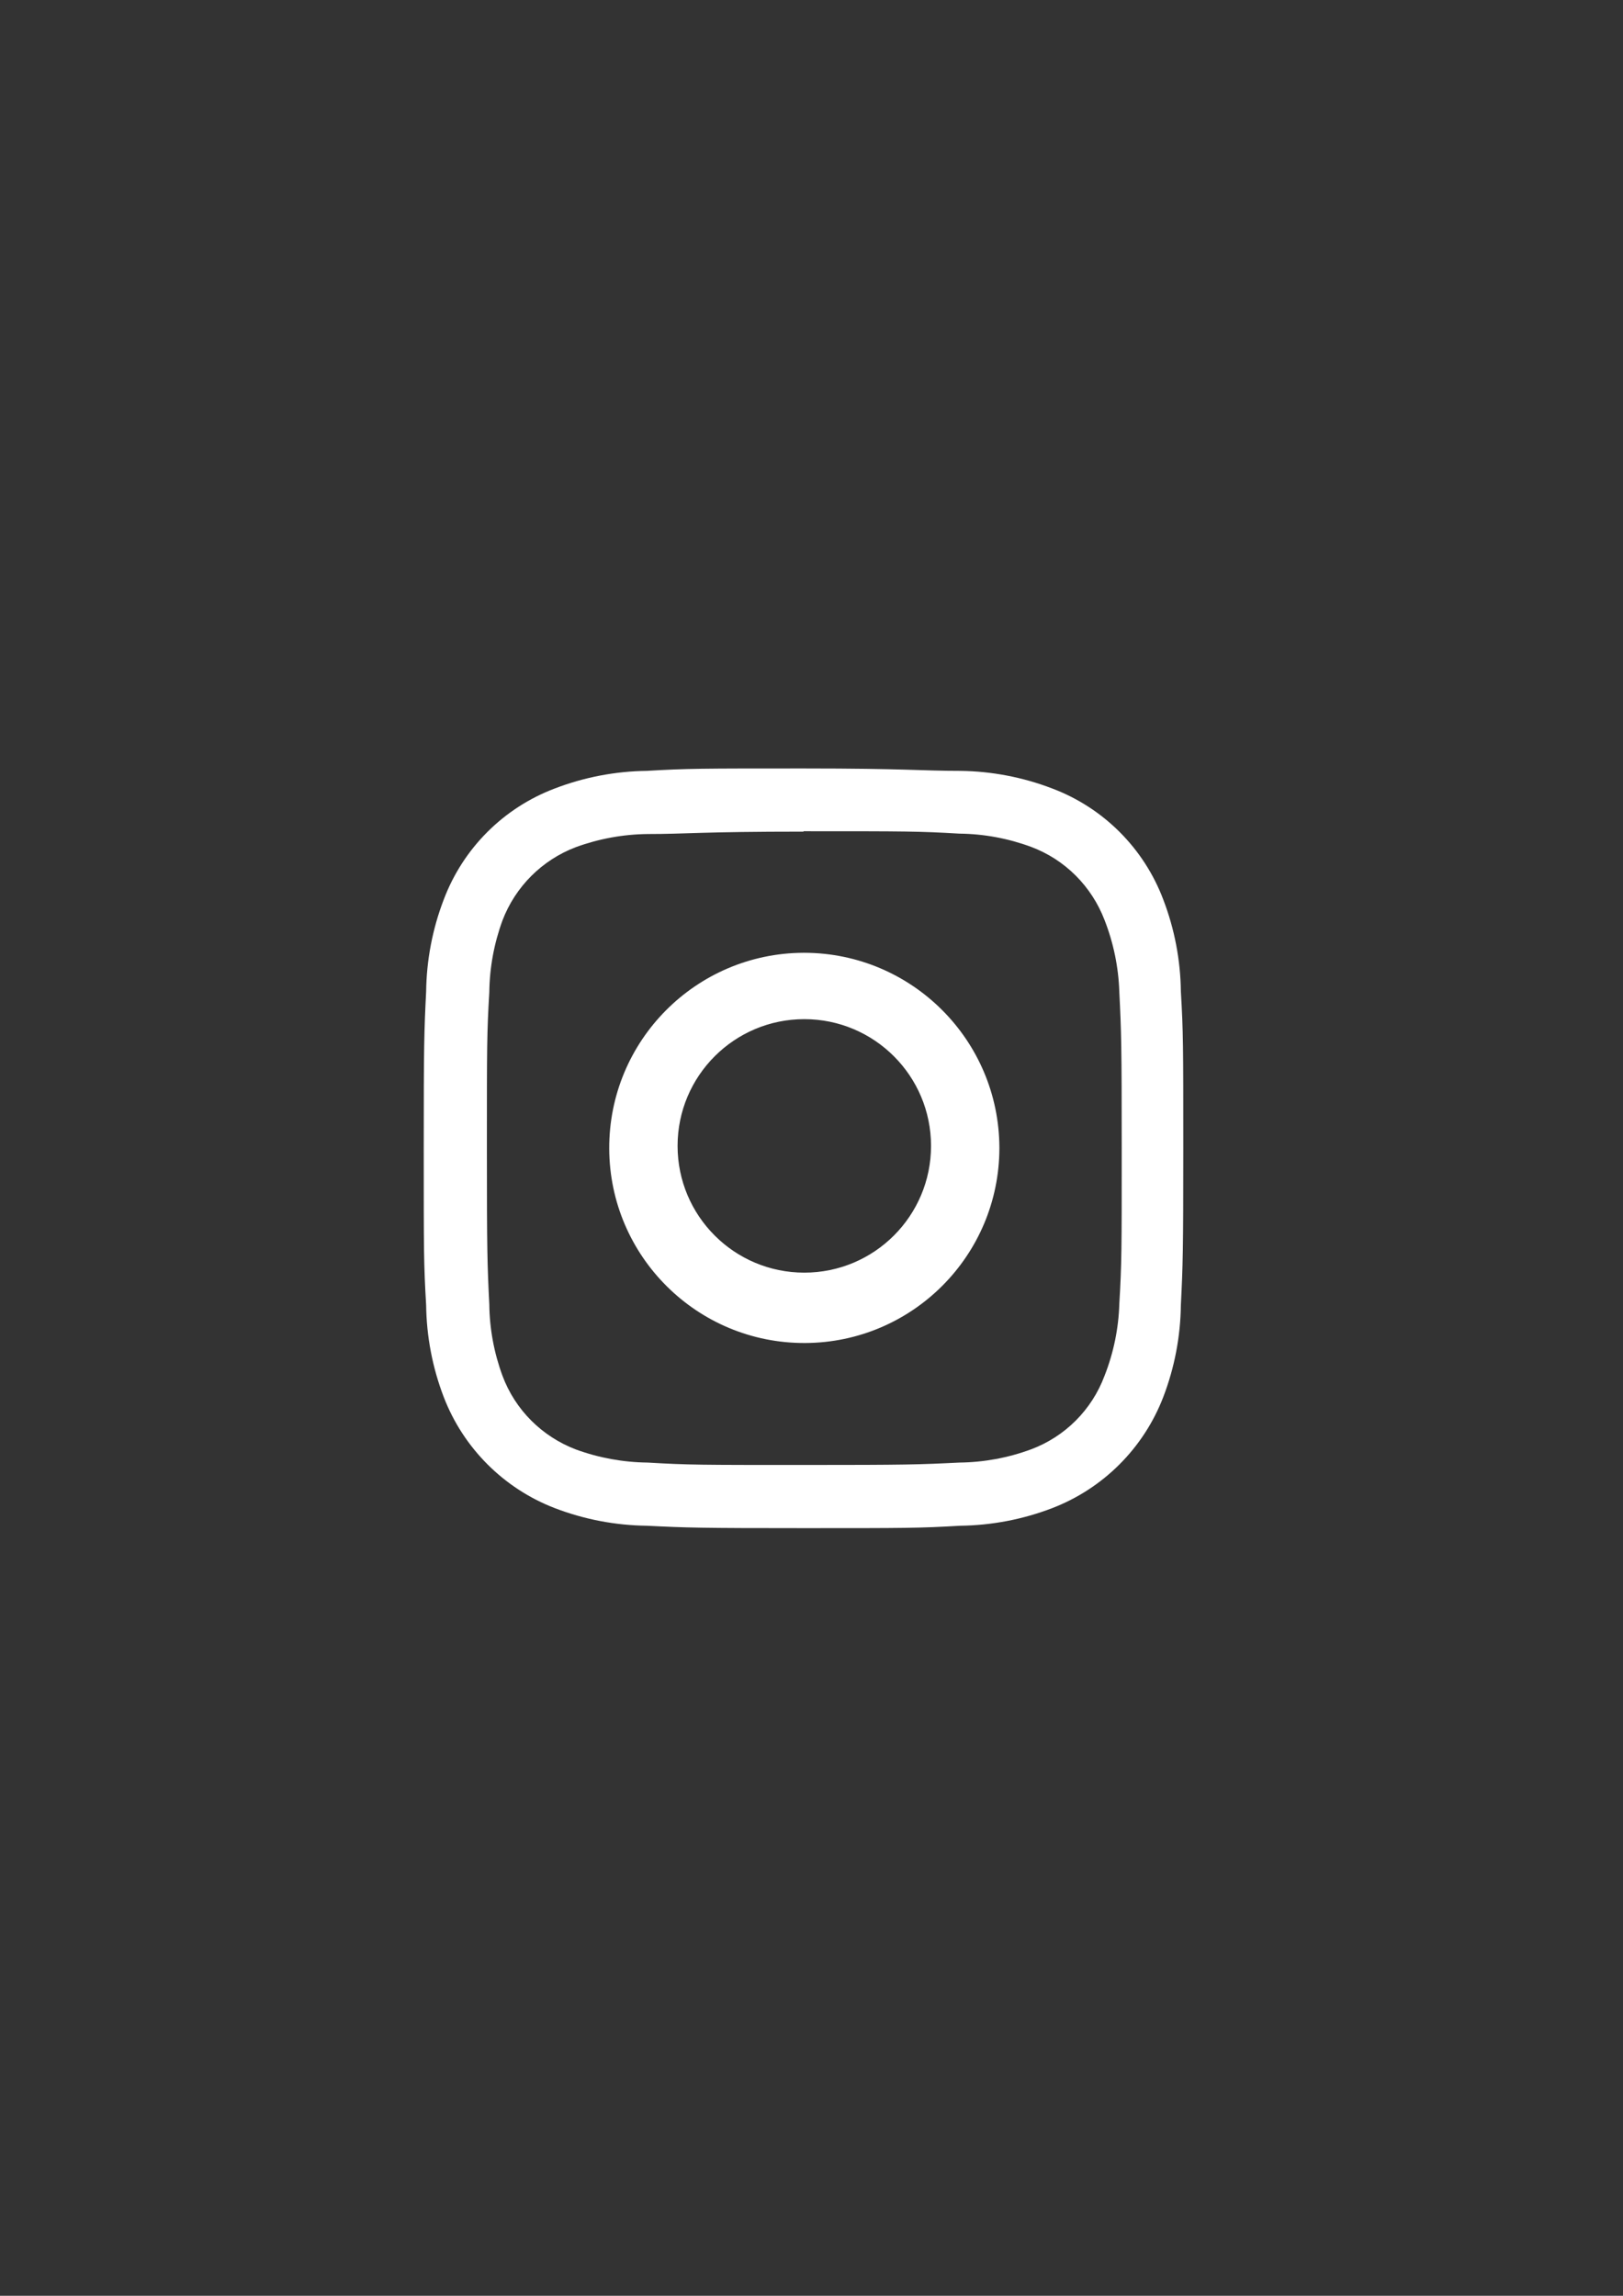
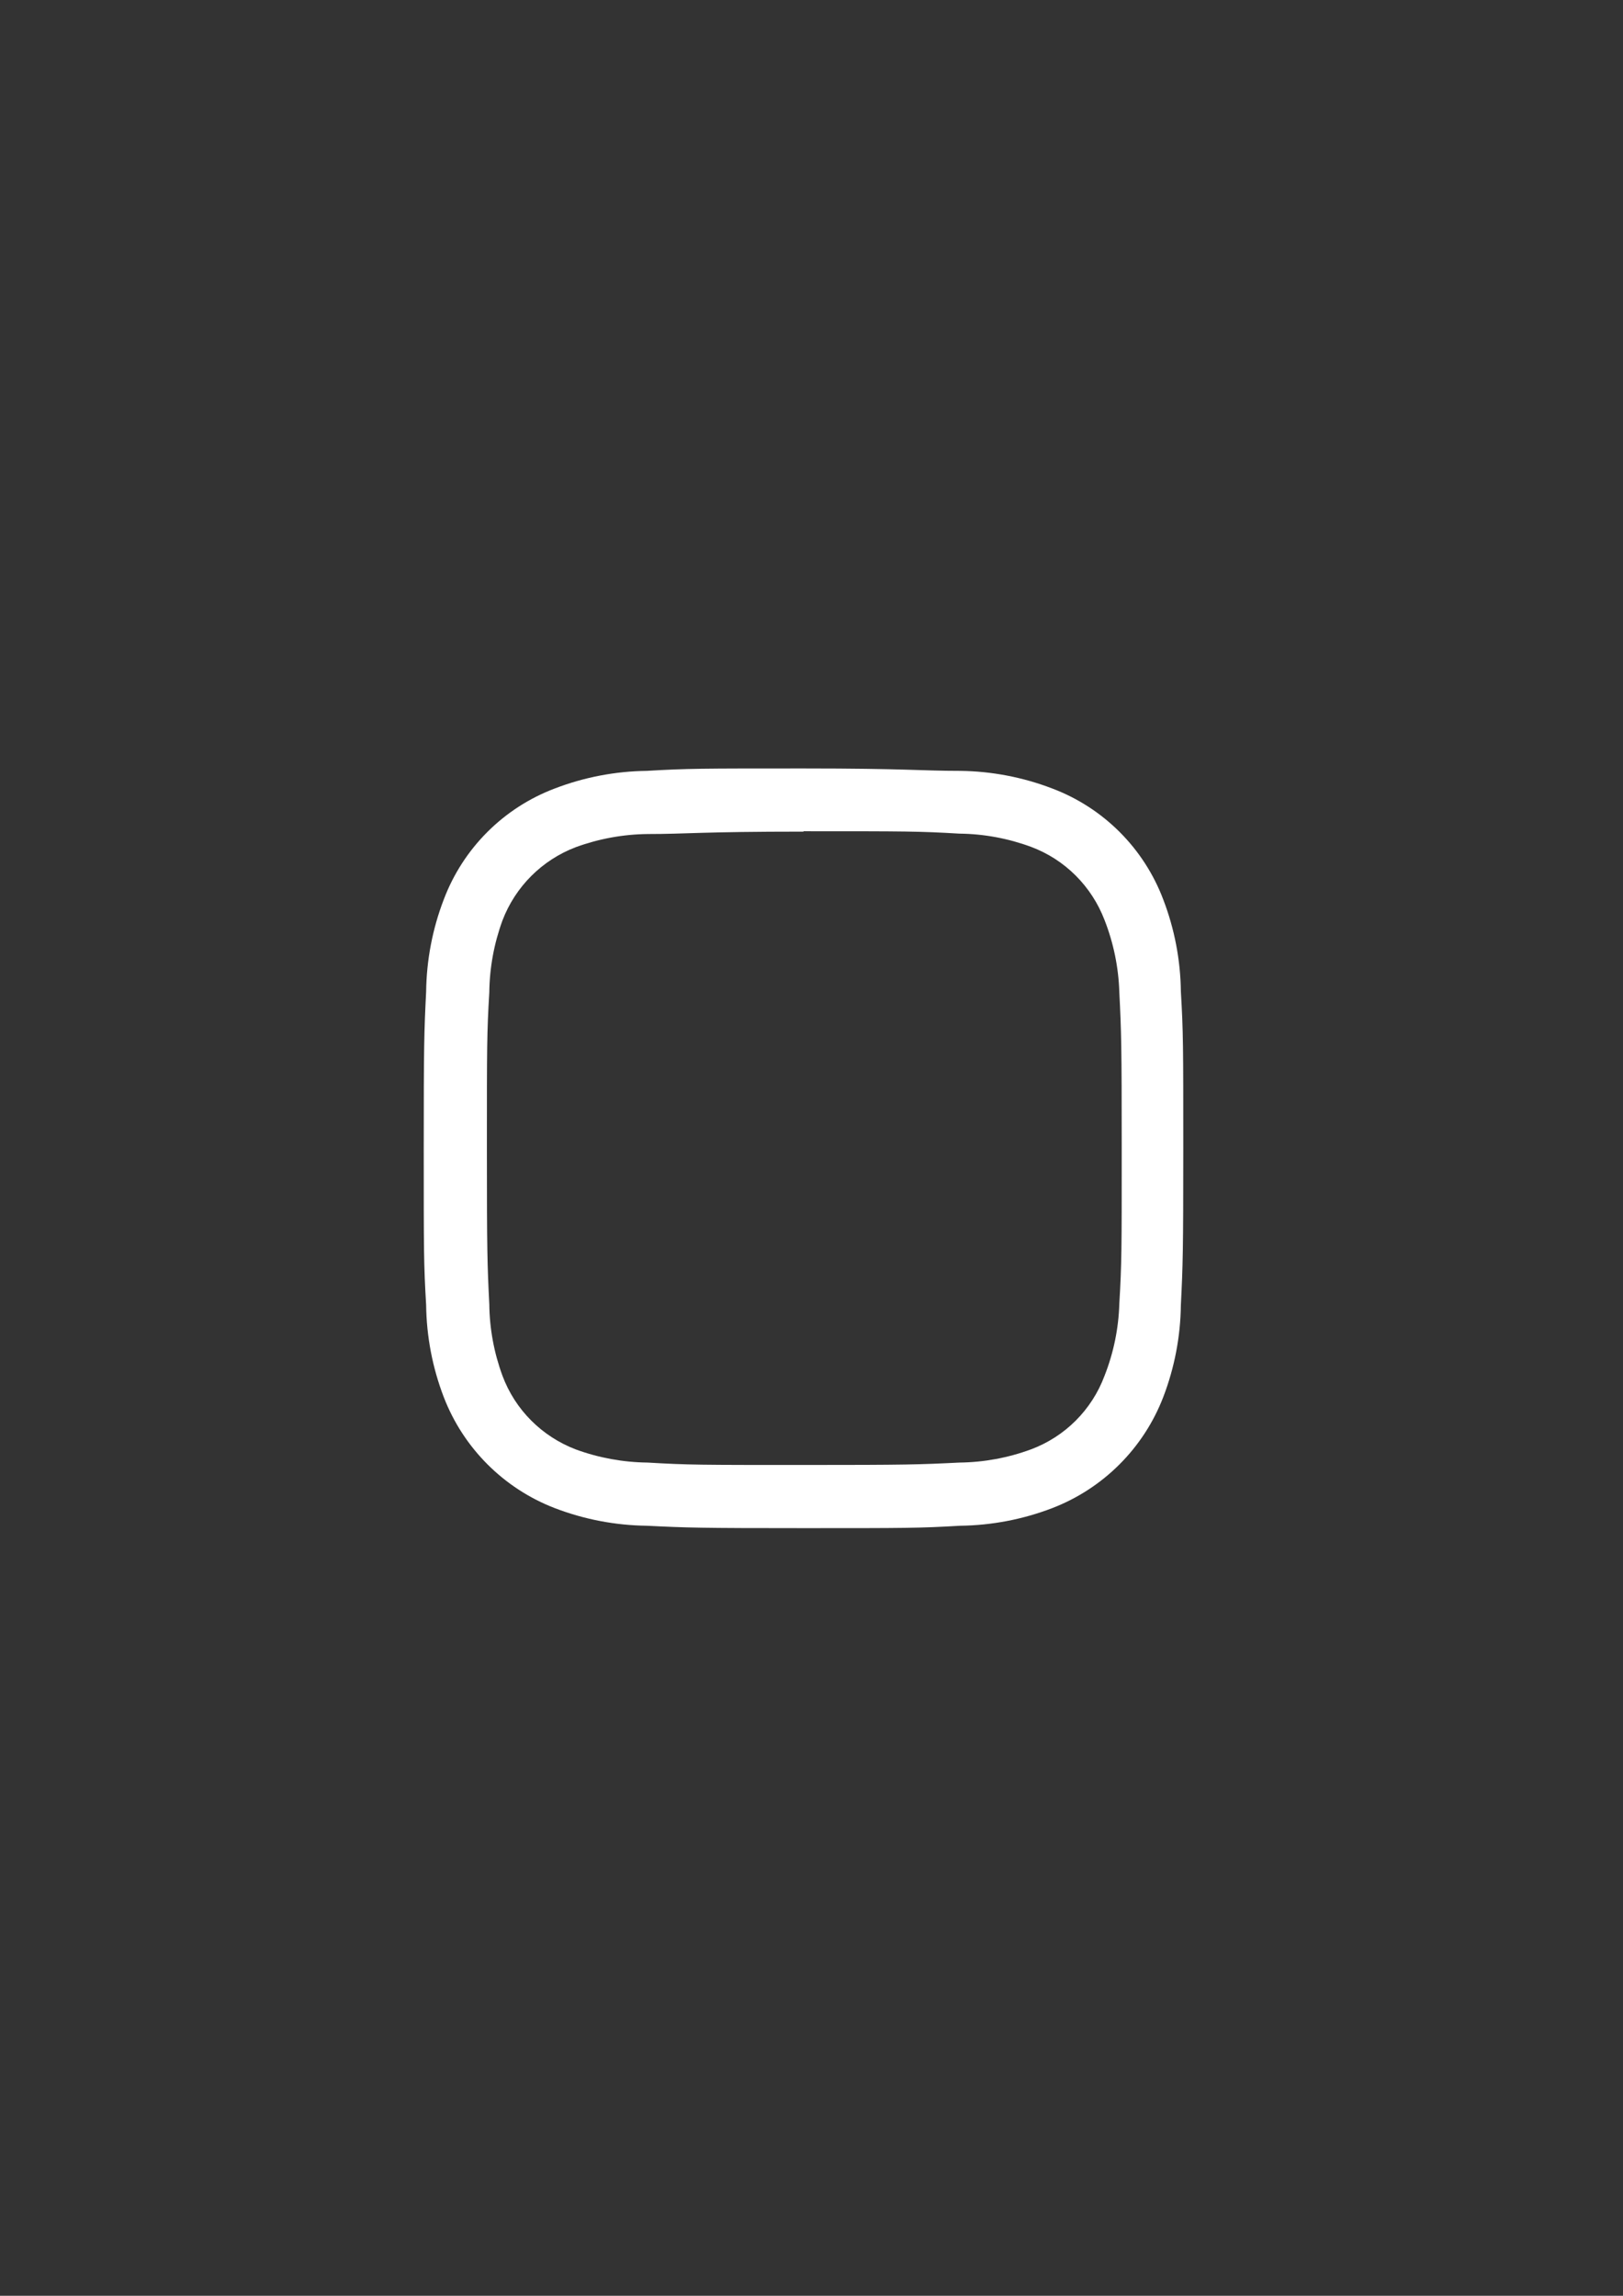
<svg xmlns="http://www.w3.org/2000/svg" version="1.1" id="Layer_1" x="0px" y="0px" width="595.279px" height="841.891px" viewBox="0 0 595.279 841.891" enable-background="new 0 0 595.279 841.891" xml:space="preserve">
  <rect x="0" y="0" width="595.279" height="841.891" fill="#333333" stroke="none" />
  <title>IG icon</title>
  <g id="Layer_2">
    <g id="Layer_1-2">
      <path fill="#FFFFFF" d="M294.707,304.821c37.828,0,42.227,0,57.183,0.88c8.961,0.096,17.839,1.733,26.245,4.838    c6.167,2.3,11.768,5.901,16.421,10.557c4.621,4.625,8.218,10.17,10.557,16.275c3.304,8.423,5.138,17.349,5.426,26.392    c0.732,14.662,0.879,19.354,0.879,57.182c0,37.828,0,42.227-0.879,57.182c-0.268,9.045-2.103,17.976-5.426,26.392    c-4.651,12.482-14.496,22.327-26.978,26.979c-8.406,3.105-17.284,4.742-26.245,4.839c-14.662,0.732-19.354,0.879-57.183,0.879    s-42.227,0-57.182-0.879c-9.009-0.1-17.934-1.736-26.392-4.839c-6.105-2.339-11.65-5.936-16.275-10.557    c-4.655-4.653-8.256-10.254-10.557-16.422c-3.105-8.406-4.742-17.283-4.838-26.245c-0.733-14.662-0.88-19.354-0.88-57.182    s0-42.227,0.88-57.182c0.1-9.008,1.735-17.934,4.838-26.392c4.72-12.354,14.479-22.112,26.832-26.832    c8.458-3.103,17.383-4.739,26.392-4.839c14.662,0,19.354-0.88,57.182-0.88 M294.707,281.802c-37.828,0-42.52,0-57.475,0.88    c-11.534,0.139-22.952,2.323-33.723,6.451c-18.815,7.096-33.665,21.946-40.761,40.761c-4.129,10.771-6.312,22.189-6.451,33.723    c-0.733,14.662-0.88,19.647-0.88,57.476s0,42.52,0.88,57.476c0.139,11.533,2.322,22.951,6.451,33.723    c7.208,18.741,22.019,33.552,40.761,40.761c10.771,4.128,22.188,6.312,33.723,6.451c14.662,0.732,19.646,0.88,57.475,0.88    s42.521,0,57.476-0.88c11.534-0.139,22.952-2.323,33.723-6.451c18.742-7.209,33.553-22.02,40.761-40.761    c4.128-10.771,6.312-22.189,6.451-33.723c0.733-14.662,0.88-19.647,0.88-57.476s0-42.52-0.88-57.476    c-0.139-11.534-2.323-22.952-6.451-33.723c-7.096-18.814-21.946-33.665-40.761-40.761c-10.771-4.128-22.188-6.312-33.723-6.451    C337.521,282.682,332.535,281.802,294.707,281.802" />
-       <path fill="#FFFFFF" d="M294.707,349.394c-39.516,0.162-71.419,32.328-71.257,71.844s32.327,71.419,71.844,71.257    c39.401-0.162,71.257-32.148,71.258-71.55c-0.081-39.483-32.068-71.471-71.551-71.551 M295.001,466.69    c-25.67,0-46.479-20.809-46.479-46.479c0-25.669,20.81-46.479,46.479-46.479c25.669,0,46.479,20.809,46.479,46.479l0,0    C341.48,445.882,320.67,466.69,295.001,466.69" />
    </g>
  </g>
</svg>